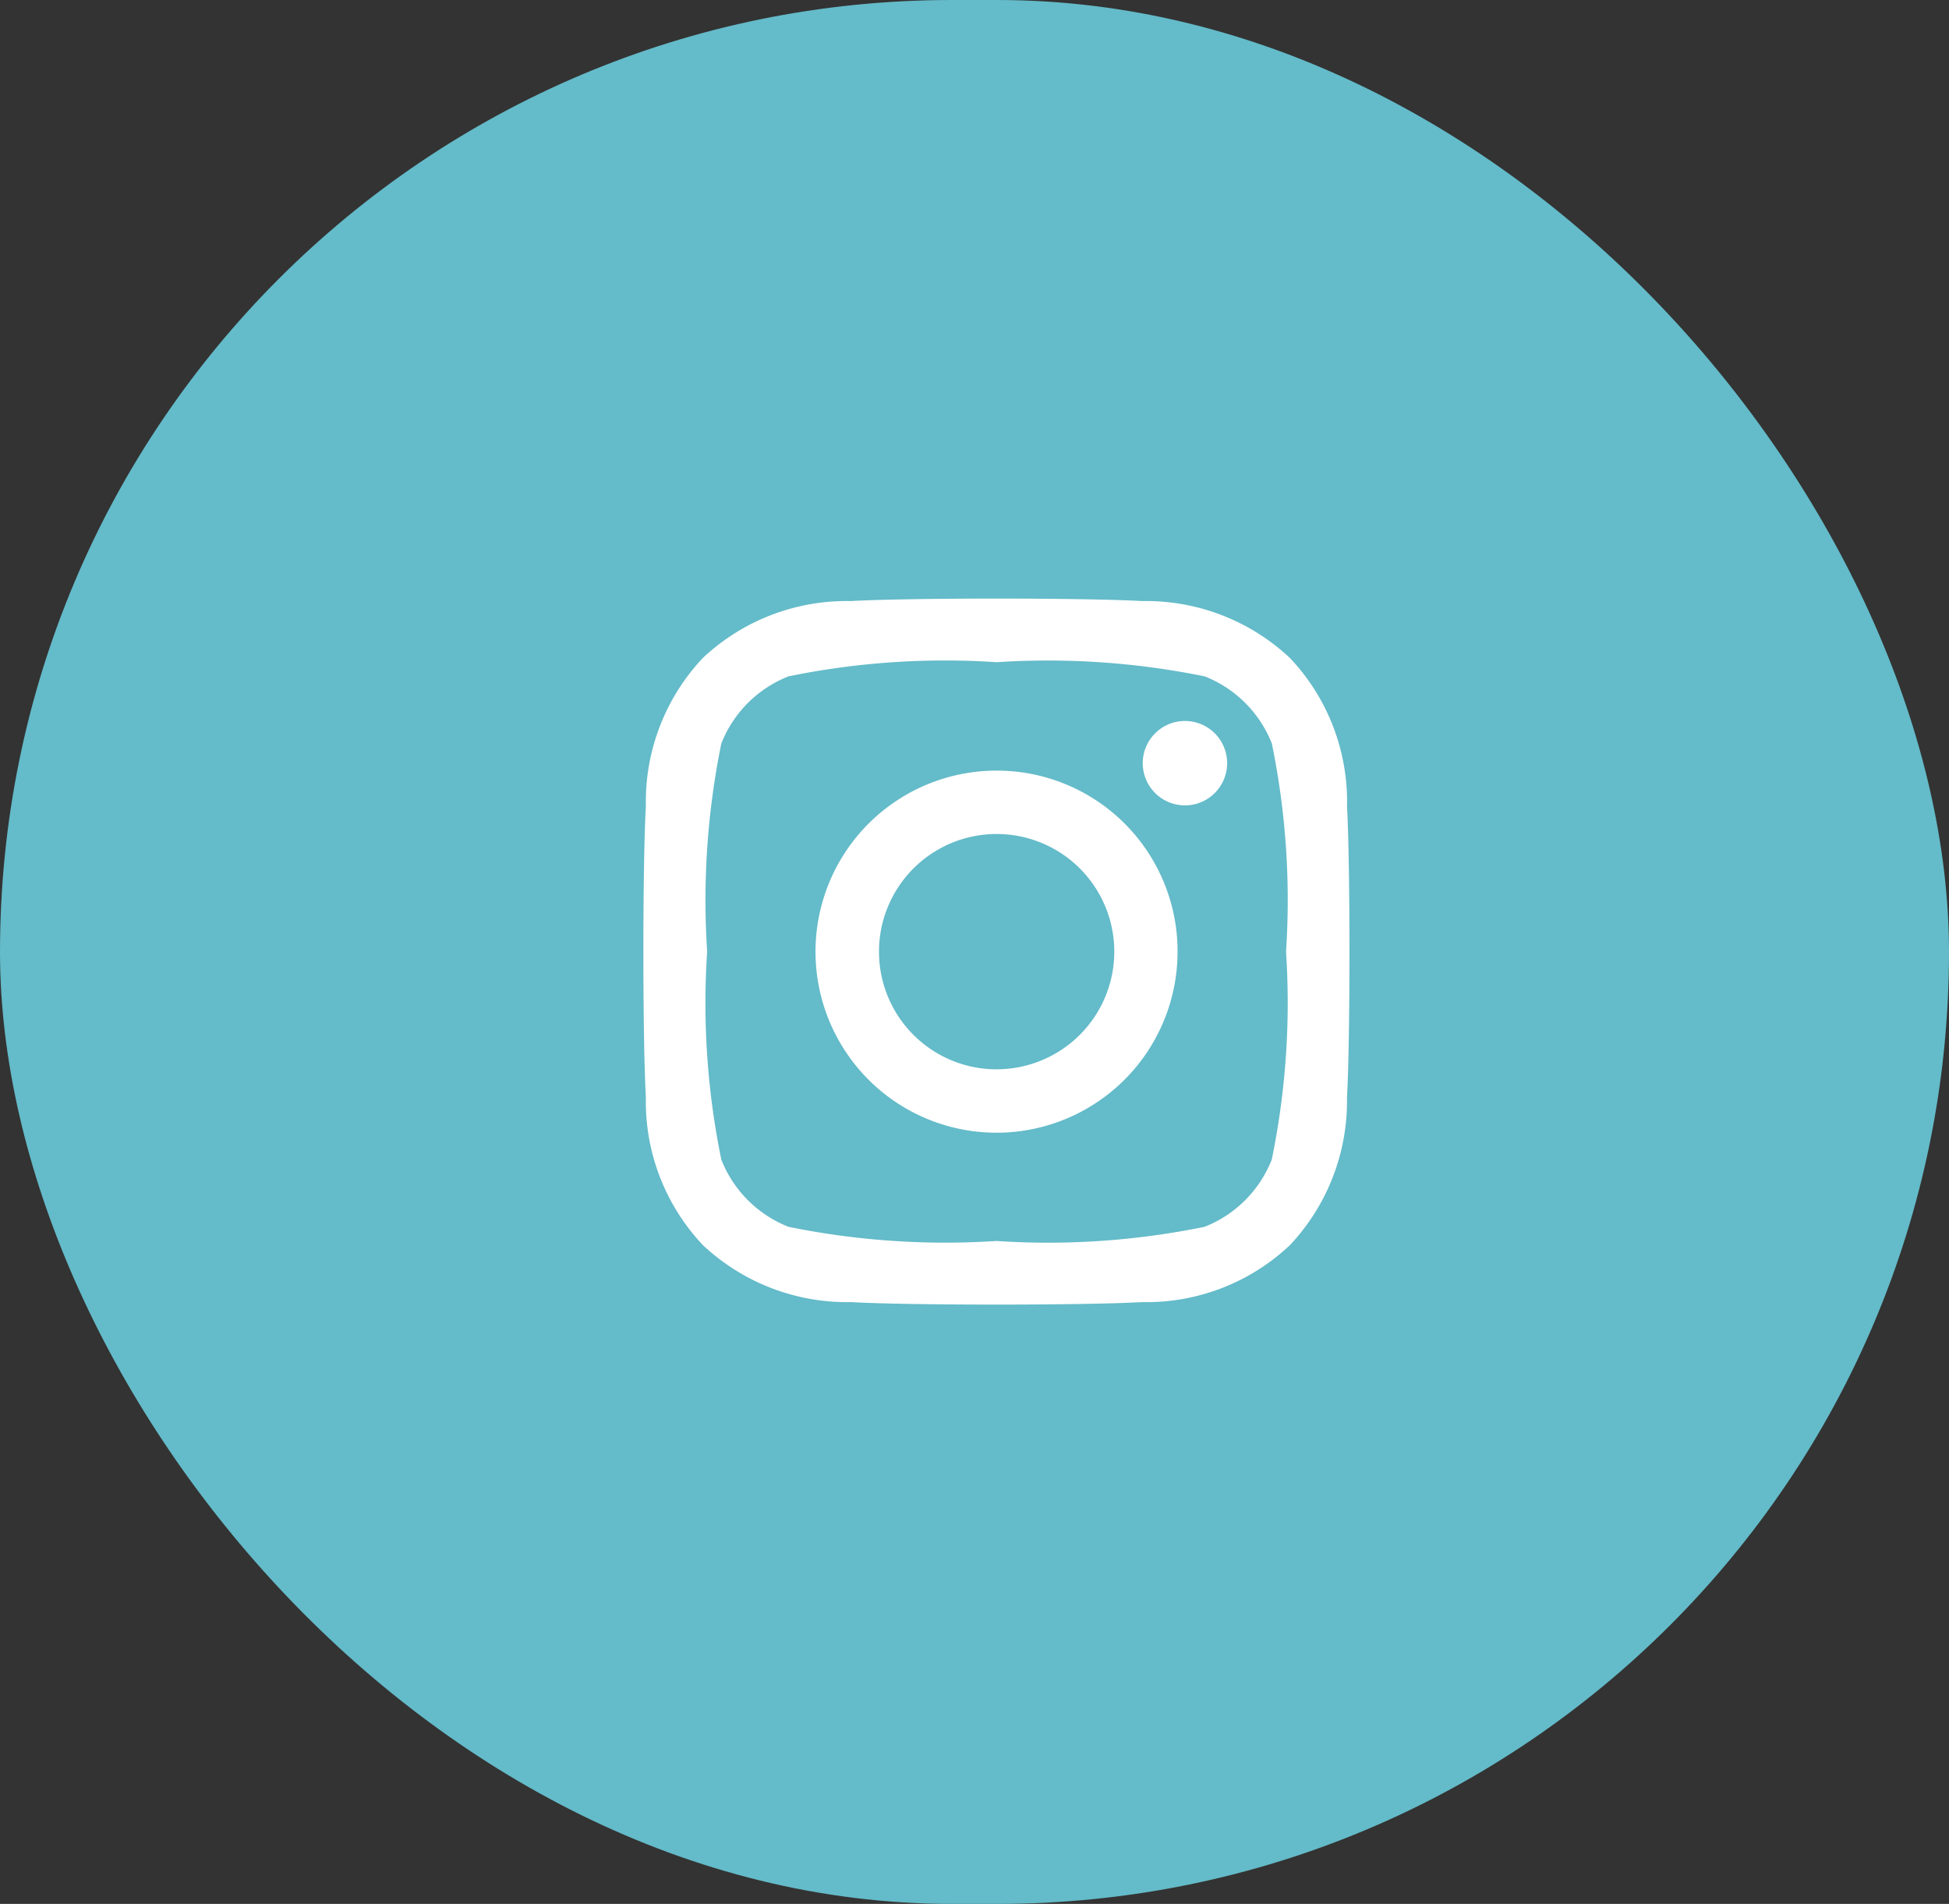
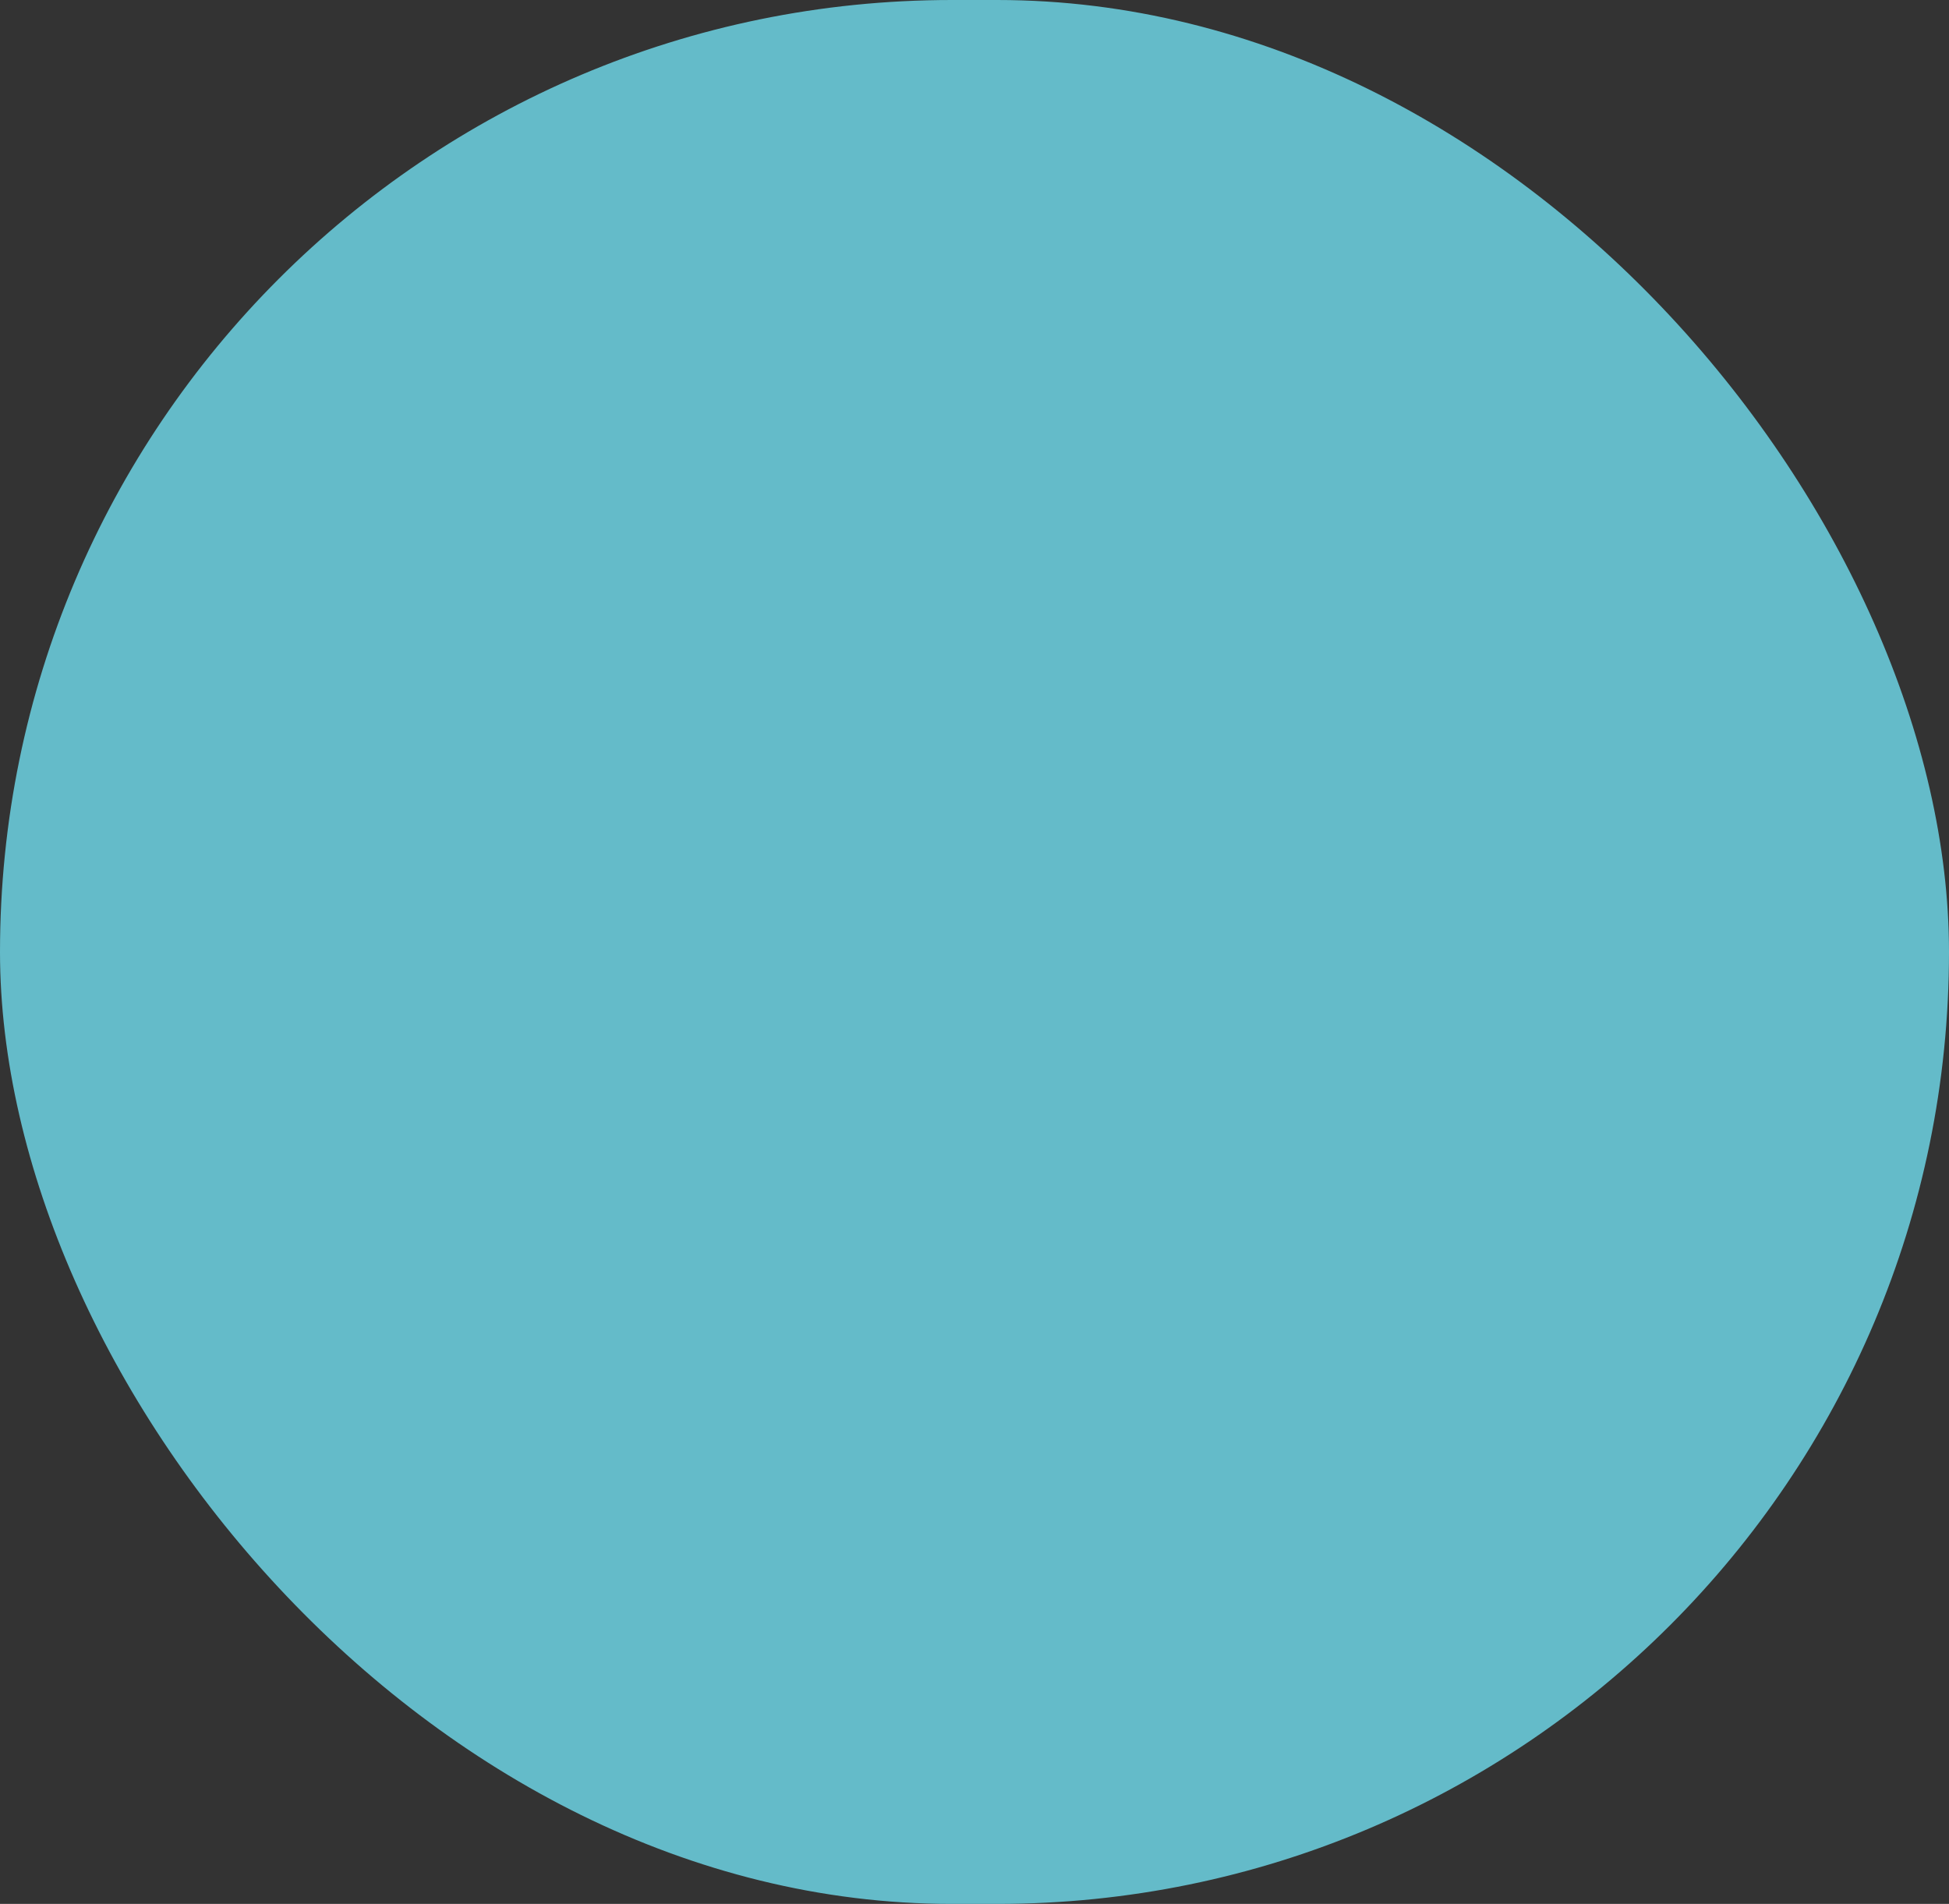
<svg xmlns="http://www.w3.org/2000/svg" width="36.444" height="35.597" viewBox="0 0 36.444 35.597">
  <rect x="0" y="0" width="36.444" height="35.597" fill="#333333" stroke="none" />
  <g id="Groupe_745" data-name="Groupe 745" transform="translate(-100.337 -1817.809)">
    <rect id="Rectangle_63" data-name="Rectangle 63" width="36.444" height="35.597" rx="17.798" transform="translate(100.337 1817.809)" fill="#64bbc9" />
-     <path id="Icon_awesome-instagram" data-name="Icon awesome-instagram" d="M6.6,5.454A3.385,3.385,0,1,0,9.983,8.838,3.379,3.379,0,0,0,6.6,5.454Zm0,5.585a2.2,2.2,0,1,1,2.2-2.2A2.2,2.2,0,0,1,6.6,11.038ZM10.91,5.315a.789.789,0,1,1-.789-.789A.788.788,0,0,1,10.91,5.315Zm2.242.8A3.907,3.907,0,0,0,12.086,3.35,3.932,3.932,0,0,0,9.32,2.284c-1.09-.062-4.357-.062-5.446,0A3.927,3.927,0,0,0,1.107,3.347,3.919,3.919,0,0,0,.041,6.113c-.062,1.09-.062,4.357,0,5.446a3.907,3.907,0,0,0,1.066,2.766,3.937,3.937,0,0,0,2.766,1.066c1.09.062,4.357.062,5.446,0a3.907,3.907,0,0,0,2.766-1.066,3.932,3.932,0,0,0,1.066-2.766c.062-1.09.062-4.354,0-5.443Zm-1.408,6.613a2.228,2.228,0,0,1-1.255,1.255,14.548,14.548,0,0,1-3.891.265,14.662,14.662,0,0,1-3.891-.265,2.228,2.228,0,0,1-1.255-1.255,14.548,14.548,0,0,1-.265-3.891,14.662,14.662,0,0,1,.265-3.891A2.228,2.228,0,0,1,2.707,3.692,14.548,14.548,0,0,1,6.6,3.427a14.662,14.662,0,0,1,3.891.265,2.228,2.228,0,0,1,1.255,1.255,14.548,14.548,0,0,1,.265,3.891A14.54,14.54,0,0,1,11.744,12.729Z" transform="translate(112.373 1826.763)" fill="#fff" />
  </g>
</svg>